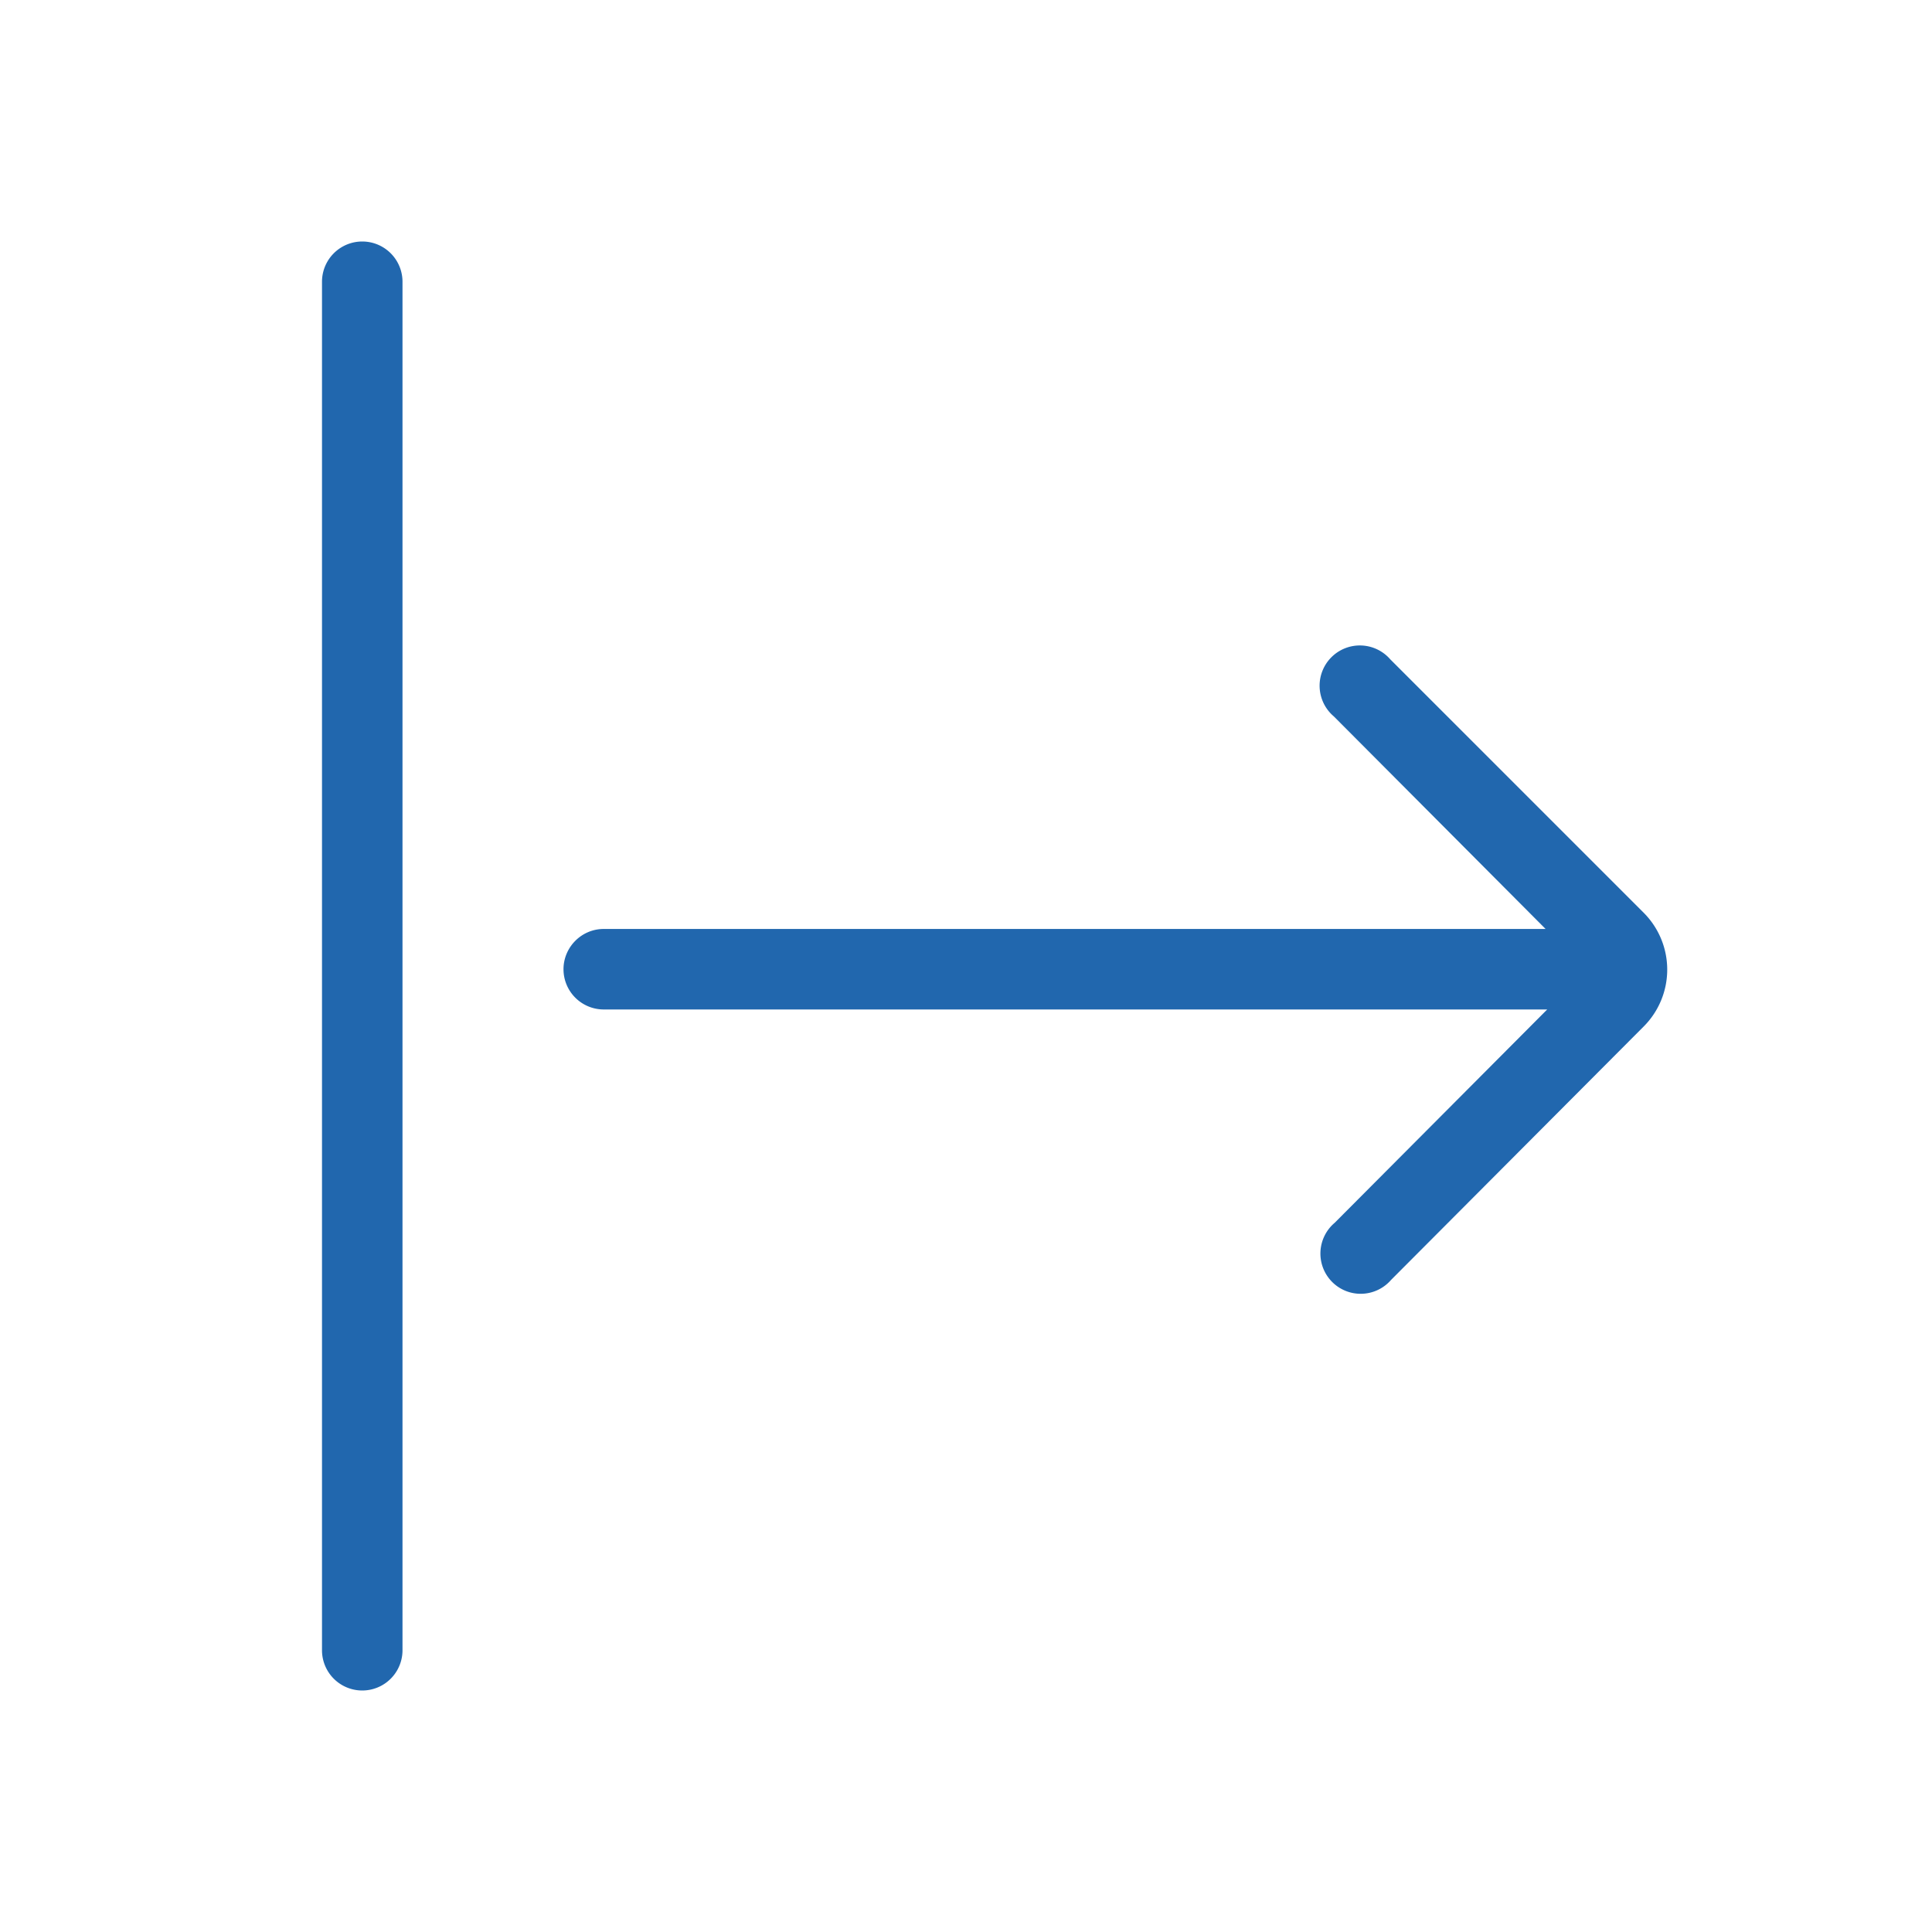
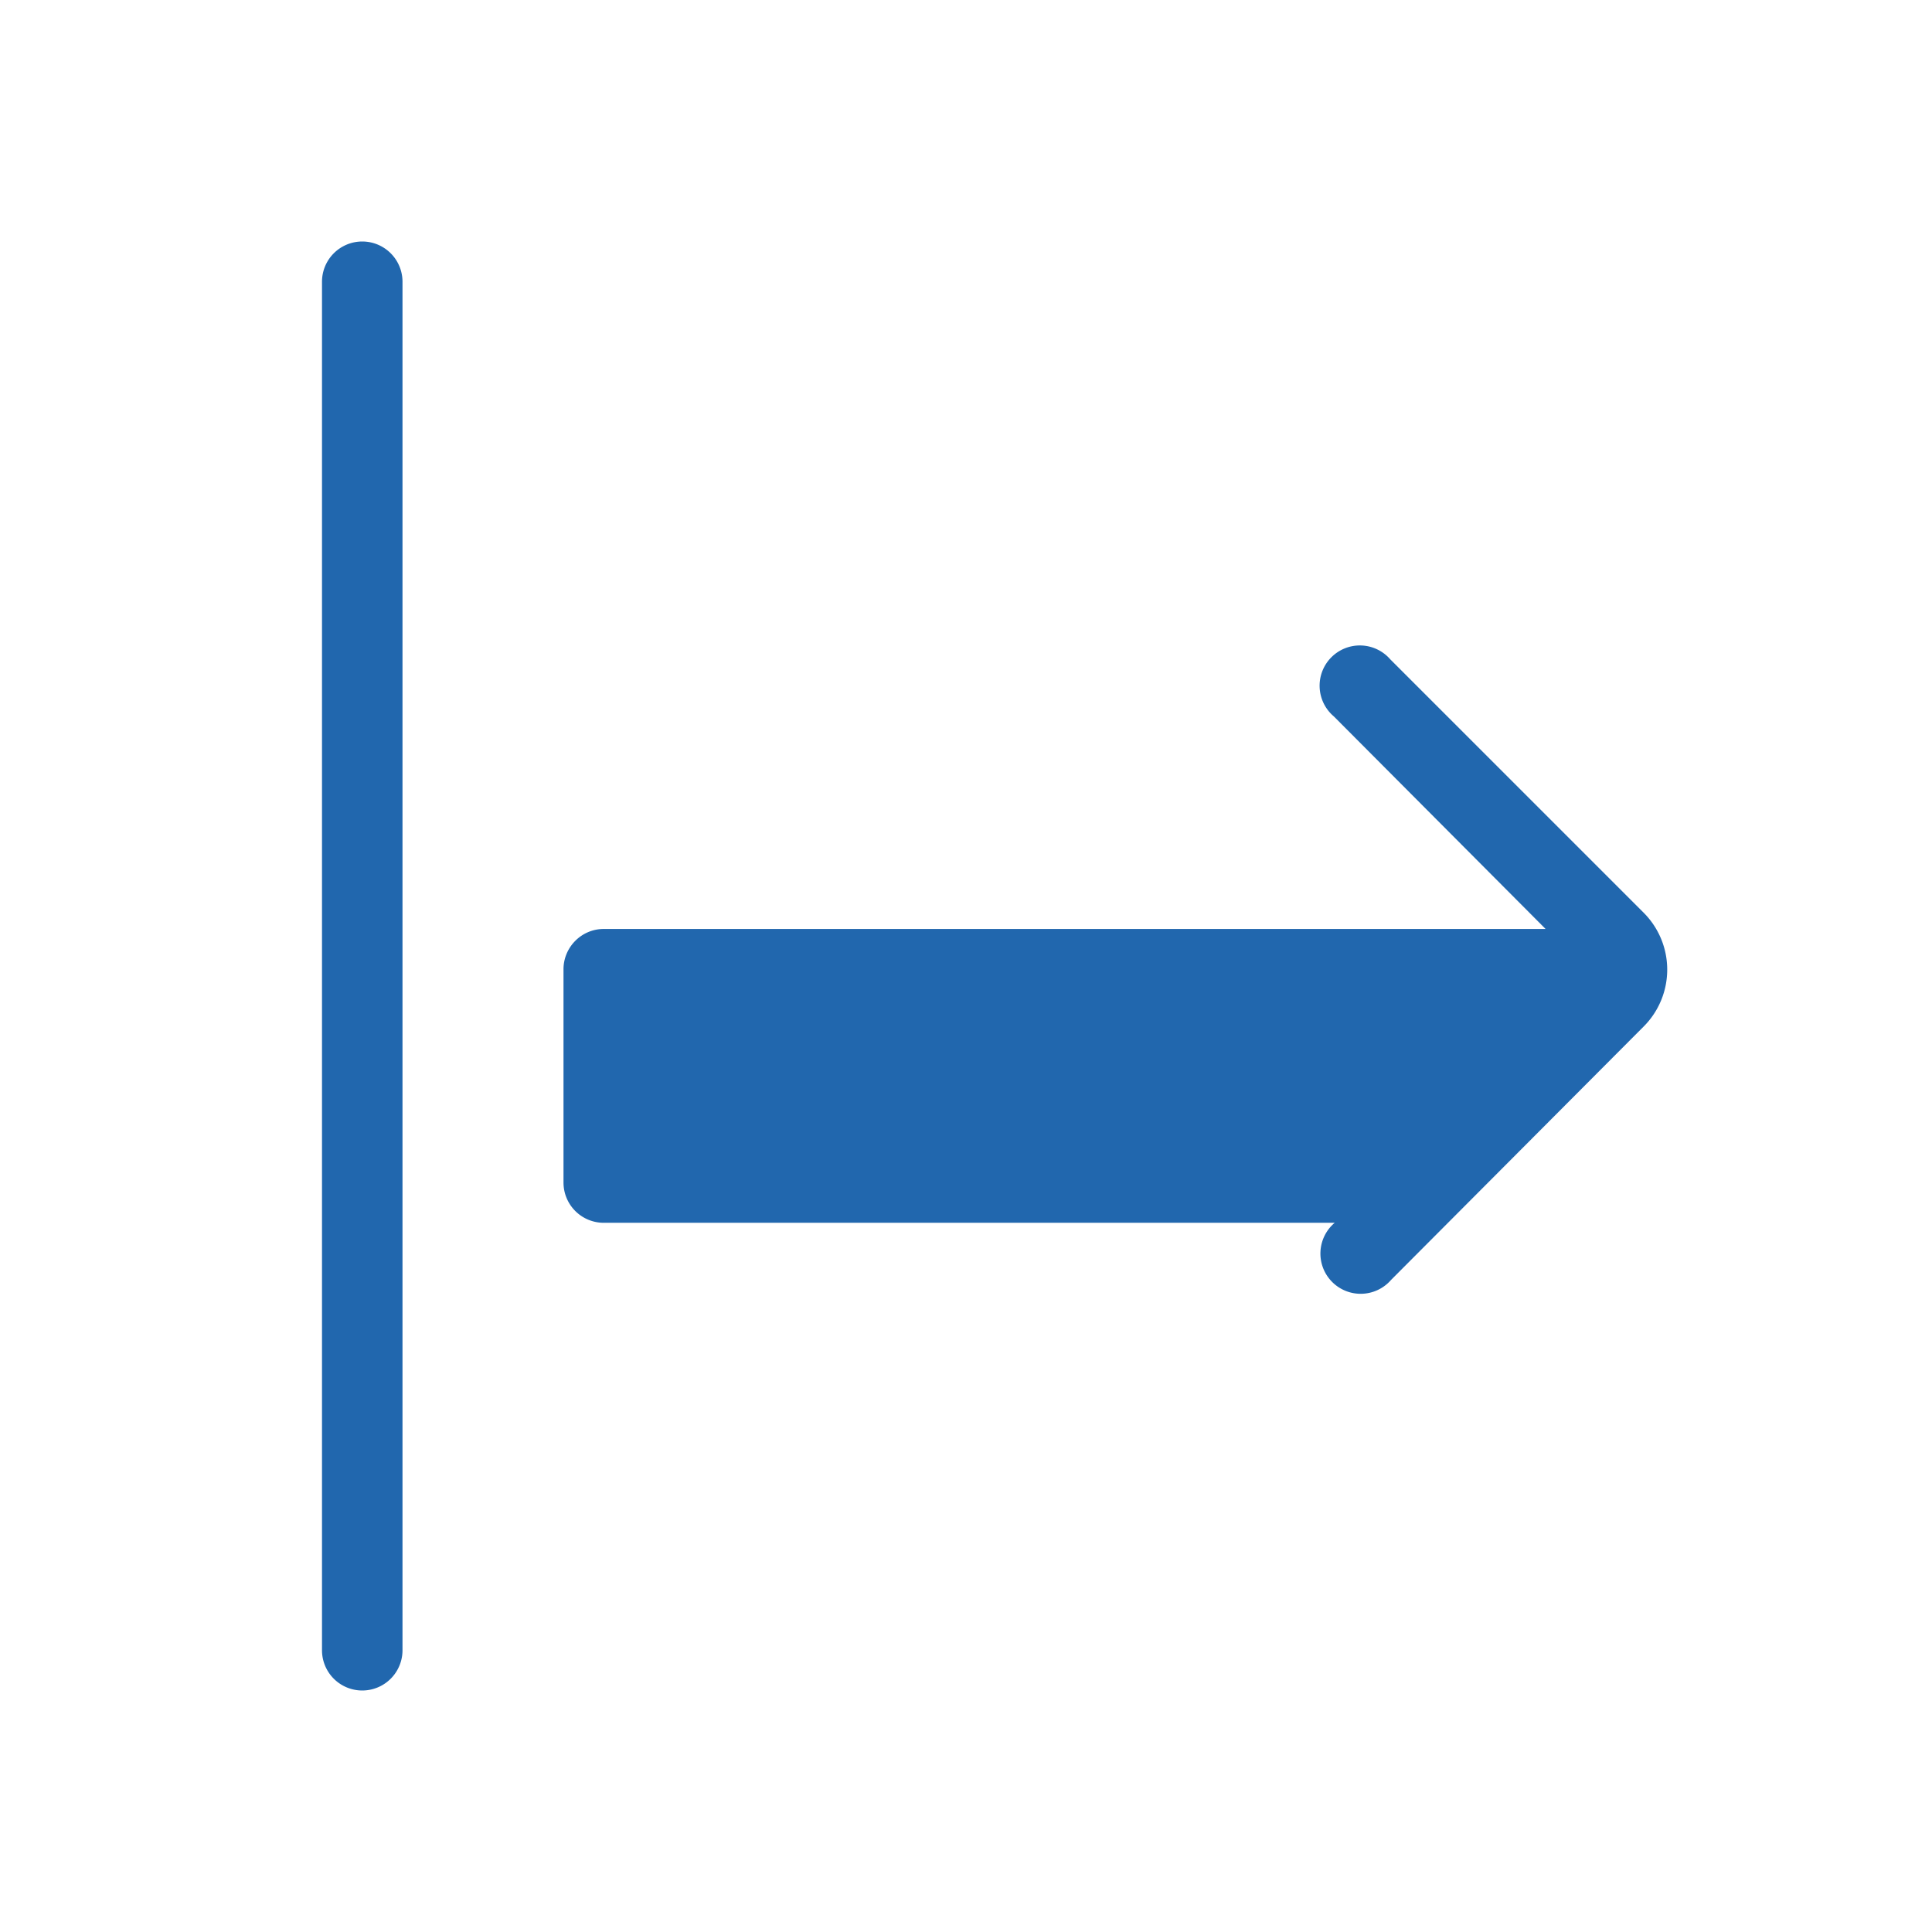
<svg xmlns="http://www.w3.org/2000/svg" width="24" height="24" fill="none">
-   <path fill="#2167ae" d="M5 3.5a.5.5 0 0 0-1 0v17a.5.5 0 0 0 1 0zm2 8.54c0-.27.22-.5.5-.5h11.7L16.57 8.9a.5.5 0 1 1 .7-.71l3.15 3.15a1 1 0 0 1 0 1.41l-3.14 3.15a.5.5 0 1 1-.7-.71l2.64-2.65H7.5a.5.5 0 0 1-.5-.5" />
+   <path fill="#2167ae" d="M5 3.5a.5.5 0 0 0-1 0v17a.5.5 0 0 0 1 0zm2 8.54c0-.27.22-.5.5-.5h11.7L16.57 8.9a.5.5 0 1 1 .7-.71l3.15 3.15a1 1 0 0 1 0 1.41l-3.14 3.15a.5.5 0 1 1-.7-.71H7.5a.5.5 0 0 1-.5-.5" />
</svg>